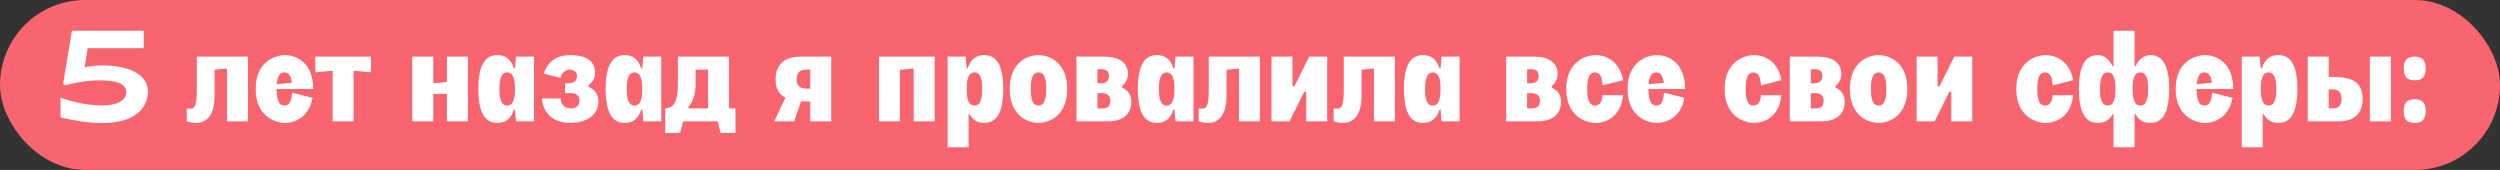
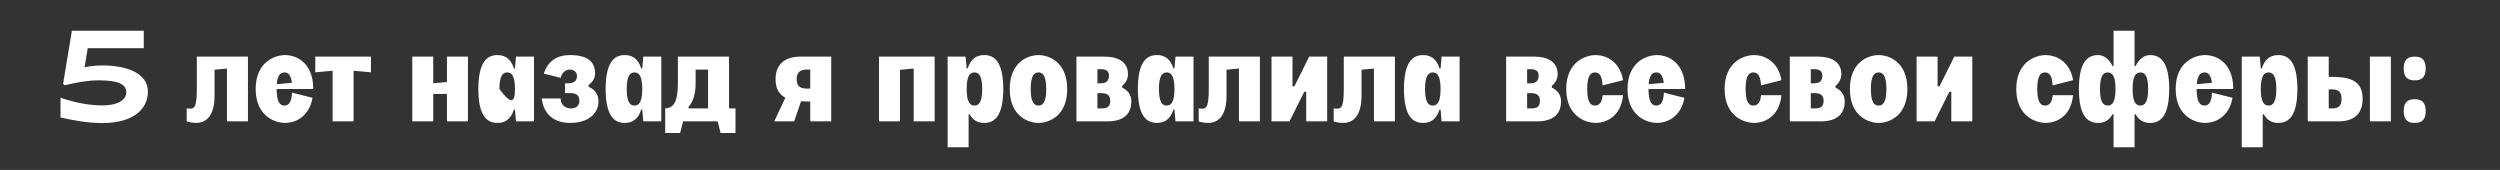
<svg xmlns="http://www.w3.org/2000/svg" width="309" height="21" viewBox="0 0 309 21" fill="none">
  <rect x="0" y="0" width="309" height="21" fill="#333333" stroke="none" />
-   <rect width="309" height="21" rx="10.5" fill="#F9656E" />
-   <path d="M7.48 12.072C9.096 12.648 10.952 13.032 12.696 13.032C14.424 13.032 15.608 12.408 15.608 11.416C15.608 10.488 14.792 9.928 12.216 9.928C11.112 9.928 9.88 10.088 7.992 10.536L7.8 10.36L8.888 3.8H17.768V5.96H10.84L10.456 8.312C11.064 8.184 11.816 8.088 12.664 8.088C15.576 8.088 18.28 9 18.28 11.32C18.28 13.384 16.616 15.208 12.664 15.208C10.744 15.208 9.08 14.872 7.48 14.52V12.072ZM30.646 15H28.054V8.472L26.518 8.616V11.912C26.502 14.328 25.478 15.192 24.246 15.192C23.67 15.192 23.27 15.064 23.078 15V13.4C23.958 13.496 24.326 13.544 24.326 11V7H30.646V15ZM31.601 11C31.601 7.672 33.953 6.808 35.249 6.808C36.561 6.808 38.705 7.672 38.721 11H34.193C34.193 12.632 34.609 13.048 35.153 13.048C35.649 13.048 36.033 12.712 36.097 11.448L38.625 12.088C38.209 14.52 36.401 15.192 35.249 15.192C33.953 15.192 31.601 14.328 31.601 11ZM34.209 10.408L36.081 10.232C35.953 9.24 35.601 8.952 35.153 8.952C34.689 8.952 34.305 9.256 34.209 10.408ZM41.113 15V8.744L38.969 8.936V7H45.849V8.936L43.705 8.744V15H41.113ZM50.956 7H53.548V10.296L55.244 10.136V7H57.836V15H55.244V11.608H53.548V15H50.956V7ZM66.001 15H63.777L63.649 13.544H63.521C63.121 14.808 62.353 15.192 61.489 15.192C60.177 15.192 59.137 14.328 59.121 11C59.137 7.672 60.177 6.808 61.489 6.808C62.353 6.808 63.121 7.192 63.521 8.456H63.649L63.777 7H66.001V15ZM61.729 11C61.729 12.632 62.145 13.048 62.689 13.048C63.233 13.048 63.649 12.632 63.649 11C63.649 9.368 63.233 8.952 62.689 8.952C62.145 8.952 61.729 9.368 61.729 11ZM69.841 10.296H70.209C71.105 10.296 71.313 9.88 71.313 9.352C71.313 8.92 70.945 8.6 70.417 8.6C70.001 8.6 69.441 8.92 69.297 9.624L67.217 9.096C67.729 7.496 68.897 6.808 70.465 6.808C72.705 6.808 73.553 7.688 73.553 9.096C73.553 9.672 73.233 10.152 72.753 10.504V10.728C73.505 11.064 73.969 11.624 73.969 12.536C73.969 14.04 72.705 15.192 70.465 15.192C68.049 15.192 67.121 13.672 66.961 12.168H69.297C69.297 12.856 69.761 13.4 70.561 13.4C71.249 13.4 71.617 13.016 71.617 12.456C71.617 11.768 71.201 11.512 70.545 11.512H69.841V10.296ZM81.735 15H79.511L79.383 13.544H79.255C78.855 14.808 78.087 15.192 77.223 15.192C75.911 15.192 74.871 14.328 74.855 11C74.871 7.672 75.911 6.808 77.223 6.808C78.087 6.808 78.855 7.192 79.255 8.456H79.383L79.511 7H81.735V15ZM77.463 11C77.463 12.632 77.879 13.048 78.423 13.048C78.967 13.048 79.383 12.632 79.383 11C79.383 9.368 78.967 8.952 78.423 8.952C77.879 8.952 77.463 9.368 77.463 11ZM82.219 13.4C83.163 13.336 83.787 12.808 83.787 10.264V7H90.107V13.4H90.907V16.44H89.067L88.699 15H84.427L84.059 16.44H82.219V13.4ZM85.067 13.256L85.147 13.4H87.515V8.6H85.979V10.264C85.979 11.608 85.675 12.6 85.067 13.256ZM102.739 7V15H100.147V12.552C99.763 12.552 99.379 12.536 99.011 12.52L98.163 15H95.699L97.075 12.072C96.339 11.688 95.859 11.016 95.859 9.784C95.859 8.088 96.867 7 98.915 7H102.739ZM98.467 9.784C98.467 11.016 99.395 10.968 100.147 10.952V8.6H99.651C98.835 8.6 98.467 9.032 98.467 9.784ZM115.524 7V15H112.932V8.472L111.236 8.632V15H108.644V7H115.524ZM117.128 18.2V7H119.352L119.48 8.456H119.608C120.008 7.192 120.776 6.808 121.64 6.808C122.952 6.808 123.992 7.672 124.008 11C123.992 14.328 122.952 15.192 121.64 15.192C120.92 15.192 120.28 14.92 119.848 14.12H119.72V18.2H117.128ZM119.48 11C119.48 12.632 119.896 13.048 120.44 13.048C120.984 13.048 121.4 12.632 121.4 11C121.4 9.368 120.984 8.952 120.44 8.952C119.896 8.952 119.48 9.368 119.48 11ZM124.804 11C124.804 7.672 127.06 6.808 128.356 6.808C129.652 6.808 131.908 7.672 131.908 11C131.908 14.328 129.652 15.192 128.356 15.192C127.06 15.192 124.804 14.328 124.804 11ZM127.396 11C127.396 12.632 127.812 13.048 128.356 13.048C128.9 13.048 129.316 12.632 129.316 11C129.316 9.368 128.9 8.952 128.356 8.952C127.812 8.952 127.396 9.368 127.396 11ZM133.05 15V7L136.538 7C138.09 7 139.418 7.576 139.418 9.176C139.418 9.72 139.162 10.232 138.698 10.616V10.824C139.402 11.176 139.834 11.704 139.834 12.536C139.834 14.04 138.922 15 136.874 15H133.05ZM135.642 13.4H136.154C136.954 13.4 137.21 13.128 137.226 12.456C137.242 11.768 136.81 11.512 136.154 11.512H135.642V13.4ZM135.642 10.296H136.074C136.842 10.296 137.066 9.88 137.066 9.352C137.066 8.504 136.314 8.536 135.642 8.552V10.296ZM147.516 15H145.292L145.164 13.544H145.036C144.636 14.808 143.868 15.192 143.004 15.192C141.692 15.192 140.652 14.328 140.636 11C140.652 7.672 141.692 6.808 143.004 6.808C143.868 6.808 144.636 7.192 145.036 8.456H145.164L145.292 7H147.516V15ZM143.244 11C143.244 12.632 143.66 13.048 144.204 13.048C144.748 13.048 145.164 12.632 145.164 11C145.164 9.368 144.748 8.952 144.204 8.952C143.66 8.952 143.244 9.368 143.244 11ZM155.724 15H153.132V8.472L151.596 8.616V11.912C151.58 14.328 150.556 15.192 149.324 15.192C148.748 15.192 148.348 15.064 148.156 15V13.4C149.036 13.496 149.404 13.544 149.404 11V7H155.724V15ZM161.815 7H164.039V15H161.447V11.336H161.207L159.383 15H157.159V7H159.751V10.664H159.991L161.815 7ZM172.412 15H169.82V8.472L168.284 8.616V11.912C168.268 14.328 167.244 15.192 166.012 15.192C165.436 15.192 165.036 15.064 164.844 15V13.4C165.724 13.496 166.092 13.544 166.092 11V7H172.412V15ZM180.407 15H178.183L178.055 13.544H177.927C177.527 14.808 176.759 15.192 175.895 15.192C174.583 15.192 173.543 14.328 173.527 11C173.543 7.672 174.583 6.808 175.895 6.808C176.759 6.808 177.527 7.192 177.927 8.456H178.055L178.183 7H180.407V15ZM176.135 11C176.135 12.632 176.551 13.048 177.095 13.048C177.639 13.048 178.055 12.632 178.055 11C178.055 9.368 177.639 8.952 177.095 8.952C176.551 8.952 176.135 9.368 176.135 11ZM186.159 15V7H189.647C191.199 7 192.527 7.576 192.527 9.176C192.527 9.72 192.271 10.232 191.807 10.616V10.824C192.511 11.176 192.943 11.704 192.943 12.536C192.943 14.04 192.031 15 189.983 15H186.159ZM188.751 13.4H189.263C190.063 13.4 190.319 13.128 190.335 12.456C190.351 11.768 189.919 11.512 189.263 11.512H188.751V13.4ZM188.751 10.296H189.183C189.951 10.296 190.175 9.88 190.175 9.352C190.175 8.504 189.423 8.536 188.751 8.552V10.296ZM193.586 11C193.586 7.672 195.938 6.808 197.234 6.808C198.386 6.808 200.194 7.48 200.61 9.912L198.082 10.552C198.018 9.288 197.634 8.952 197.138 8.952C196.594 8.952 196.178 9.368 196.178 11C196.178 12.632 196.594 13.048 197.138 13.048C197.634 13.048 198.018 12.712 198.082 11.768H200.61C200.338 14.52 198.386 15.192 197.234 15.192C195.938 15.192 193.586 14.328 193.586 11ZM201.164 11C201.164 7.672 203.516 6.808 204.812 6.808C206.124 6.808 208.268 7.672 208.284 11H203.756C203.756 12.632 204.172 13.048 204.716 13.048C205.212 13.048 205.596 12.712 205.66 11.448L208.188 12.088C207.772 14.52 205.964 15.192 204.812 15.192C203.516 15.192 201.164 14.328 201.164 11ZM203.772 10.408L205.644 10.232C205.516 9.24 205.164 8.952 204.716 8.952C204.252 8.952 203.868 9.256 203.772 10.408ZM213.164 11C213.164 7.672 215.516 6.808 216.812 6.808C217.964 6.808 219.772 7.48 220.188 9.912L217.66 10.552C217.596 9.288 217.212 8.952 216.716 8.952C216.172 8.952 215.756 9.368 215.756 11C215.756 12.632 216.172 13.048 216.716 13.048C217.212 13.048 217.596 12.712 217.66 11.768H220.188C219.916 14.52 217.964 15.192 216.812 15.192C215.516 15.192 213.164 14.328 213.164 11ZM221.222 15V7H224.71C226.262 7 227.59 7.576 227.59 9.176C227.59 9.72 227.334 10.232 226.87 10.616V10.824C227.574 11.176 228.006 11.704 228.006 12.536C228.006 14.04 227.094 15 225.046 15H221.222ZM223.814 13.4H224.326C225.126 13.4 225.382 13.128 225.398 12.456C225.414 11.768 224.982 11.512 224.326 11.512H223.814V13.4ZM223.814 10.296H224.246C225.014 10.296 225.238 9.88 225.238 9.352C225.238 8.504 224.486 8.536 223.814 8.552V10.296ZM228.648 11C228.648 7.672 230.904 6.808 232.2 6.808C233.496 6.808 235.752 7.672 235.752 11C235.752 14.328 233.496 15.192 232.2 15.192C230.904 15.192 228.648 14.328 228.648 11ZM231.24 11C231.24 12.632 231.656 13.048 232.2 13.048C232.744 13.048 233.16 12.632 233.16 11C233.16 9.368 232.744 8.952 232.2 8.952C231.656 8.952 231.24 9.368 231.24 11ZM241.55 7H243.774V15H241.182V11.336H240.942L239.118 15H236.894V7H239.486V10.664H239.726L241.55 7ZM249.211 11C249.211 7.672 251.563 6.808 252.859 6.808C254.011 6.808 255.819 7.48 256.235 9.912L253.707 10.552C253.643 9.288 253.259 8.952 252.763 8.952C252.219 8.952 251.803 9.368 251.803 11C251.803 12.632 252.219 13.048 252.763 13.048C253.259 13.048 253.643 12.712 253.707 11.768H256.235C255.963 14.52 254.011 15.192 252.859 15.192C251.563 15.192 249.211 14.328 249.211 11ZM261.237 18.2V14.12H261.109C260.677 14.92 260.037 15.192 259.317 15.192C258.005 15.192 256.965 14.328 256.949 11C256.965 7.672 258.005 6.808 259.317 6.808C260.037 6.808 260.677 7.288 261.109 8.168H261.237V3.8H263.829V8.168H263.957C264.389 7.288 265.029 6.808 265.749 6.808C267.061 6.808 268.101 7.672 268.117 11C268.101 14.328 267.061 15.192 265.749 15.192C265.029 15.192 264.389 14.92 263.957 14.12H263.829V18.2H261.237ZM259.557 11C259.557 12.632 259.973 13.048 260.517 13.048C261.061 13.048 261.477 12.632 261.477 11C261.477 9.368 261.061 8.952 260.517 8.952C259.973 8.952 259.557 9.368 259.557 11ZM263.589 11C263.589 12.632 264.005 13.048 264.549 13.048C265.093 13.048 265.509 12.632 265.509 11C265.509 9.368 265.093 8.952 264.549 8.952C264.005 8.952 263.589 9.368 263.589 11ZM268.914 11C268.914 7.672 271.266 6.808 272.562 6.808C273.874 6.808 276.018 7.672 276.034 11H271.506C271.506 12.632 271.922 13.048 272.466 13.048C272.962 13.048 273.346 12.712 273.41 11.448L275.938 12.088C275.522 14.52 273.714 15.192 272.562 15.192C271.266 15.192 268.914 14.328 268.914 11ZM271.522 10.408L273.394 10.232C273.266 9.24 272.914 8.952 272.466 8.952C272.002 8.952 271.618 9.256 271.522 10.408ZM277.081 18.2V7H279.305L279.433 8.456H279.561C279.961 7.192 280.729 6.808 281.593 6.808C282.905 6.808 283.945 7.672 283.961 11C283.945 14.328 282.905 15.192 281.593 15.192C280.873 15.192 280.233 14.92 279.801 14.12H279.673V18.2H277.081ZM279.433 11C279.433 12.632 279.849 13.048 280.393 13.048C280.937 13.048 281.353 12.632 281.353 11C281.353 9.368 280.937 8.952 280.393 8.952C279.849 8.952 279.433 9.368 279.433 11ZM295.51 7V15H292.918V7H295.51ZM285.238 15V7H287.83V9.496C290.038 9.496 292.022 9.672 292.022 12.216C292.022 13.912 291.11 15 289.062 15H285.238ZM287.83 13.4H288.326C289.141 13.4 289.414 12.968 289.414 12.216C289.414 10.984 288.582 11.032 287.83 11.048V13.4ZM298.457 12.264C299.241 12.264 299.817 12.568 299.817 13.72C299.817 14.904 299.241 15.192 298.457 15.192C297.673 15.192 297.097 14.904 297.097 13.72C297.097 12.568 297.673 12.264 298.457 12.264ZM297.097 8.456C297.097 7.304 297.673 7 298.457 7C299.241 7 299.817 7.304 299.817 8.456C299.817 9.64 299.241 9.928 298.457 9.928C297.673 9.928 297.097 9.64 297.097 8.456Z" fill="white" />
+   <path d="M7.48 12.072C9.096 12.648 10.952 13.032 12.696 13.032C14.424 13.032 15.608 12.408 15.608 11.416C15.608 10.488 14.792 9.928 12.216 9.928C11.112 9.928 9.88 10.088 7.992 10.536L7.8 10.36L8.888 3.8H17.768V5.96H10.84L10.456 8.312C11.064 8.184 11.816 8.088 12.664 8.088C15.576 8.088 18.28 9 18.28 11.32C18.28 13.384 16.616 15.208 12.664 15.208C10.744 15.208 9.08 14.872 7.48 14.52V12.072ZM30.646 15H28.054V8.472L26.518 8.616V11.912C26.502 14.328 25.478 15.192 24.246 15.192C23.67 15.192 23.27 15.064 23.078 15V13.4C23.958 13.496 24.326 13.544 24.326 11V7H30.646V15ZM31.601 11C31.601 7.672 33.953 6.808 35.249 6.808C36.561 6.808 38.705 7.672 38.721 11H34.193C34.193 12.632 34.609 13.048 35.153 13.048C35.649 13.048 36.033 12.712 36.097 11.448L38.625 12.088C38.209 14.52 36.401 15.192 35.249 15.192C33.953 15.192 31.601 14.328 31.601 11ZM34.209 10.408L36.081 10.232C35.953 9.24 35.601 8.952 35.153 8.952C34.689 8.952 34.305 9.256 34.209 10.408ZM41.113 15V8.744L38.969 8.936V7H45.849V8.936L43.705 8.744V15H41.113ZM50.956 7H53.548V10.296L55.244 10.136V7H57.836V15H55.244V11.608H53.548V15H50.956V7ZM66.001 15H63.777L63.649 13.544H63.521C63.121 14.808 62.353 15.192 61.489 15.192C60.177 15.192 59.137 14.328 59.121 11C59.137 7.672 60.177 6.808 61.489 6.808C62.353 6.808 63.121 7.192 63.521 8.456H63.649L63.777 7H66.001V15ZM61.729 11C63.233 13.048 63.649 12.632 63.649 11C63.649 9.368 63.233 8.952 62.689 8.952C62.145 8.952 61.729 9.368 61.729 11ZM69.841 10.296H70.209C71.105 10.296 71.313 9.88 71.313 9.352C71.313 8.92 70.945 8.6 70.417 8.6C70.001 8.6 69.441 8.92 69.297 9.624L67.217 9.096C67.729 7.496 68.897 6.808 70.465 6.808C72.705 6.808 73.553 7.688 73.553 9.096C73.553 9.672 73.233 10.152 72.753 10.504V10.728C73.505 11.064 73.969 11.624 73.969 12.536C73.969 14.04 72.705 15.192 70.465 15.192C68.049 15.192 67.121 13.672 66.961 12.168H69.297C69.297 12.856 69.761 13.4 70.561 13.4C71.249 13.4 71.617 13.016 71.617 12.456C71.617 11.768 71.201 11.512 70.545 11.512H69.841V10.296ZM81.735 15H79.511L79.383 13.544H79.255C78.855 14.808 78.087 15.192 77.223 15.192C75.911 15.192 74.871 14.328 74.855 11C74.871 7.672 75.911 6.808 77.223 6.808C78.087 6.808 78.855 7.192 79.255 8.456H79.383L79.511 7H81.735V15ZM77.463 11C77.463 12.632 77.879 13.048 78.423 13.048C78.967 13.048 79.383 12.632 79.383 11C79.383 9.368 78.967 8.952 78.423 8.952C77.879 8.952 77.463 9.368 77.463 11ZM82.219 13.4C83.163 13.336 83.787 12.808 83.787 10.264V7H90.107V13.4H90.907V16.44H89.067L88.699 15H84.427L84.059 16.44H82.219V13.4ZM85.067 13.256L85.147 13.4H87.515V8.6H85.979V10.264C85.979 11.608 85.675 12.6 85.067 13.256ZM102.739 7V15H100.147V12.552C99.763 12.552 99.379 12.536 99.011 12.52L98.163 15H95.699L97.075 12.072C96.339 11.688 95.859 11.016 95.859 9.784C95.859 8.088 96.867 7 98.915 7H102.739ZM98.467 9.784C98.467 11.016 99.395 10.968 100.147 10.952V8.6H99.651C98.835 8.6 98.467 9.032 98.467 9.784ZM115.524 7V15H112.932V8.472L111.236 8.632V15H108.644V7H115.524ZM117.128 18.2V7H119.352L119.48 8.456H119.608C120.008 7.192 120.776 6.808 121.64 6.808C122.952 6.808 123.992 7.672 124.008 11C123.992 14.328 122.952 15.192 121.64 15.192C120.92 15.192 120.28 14.92 119.848 14.12H119.72V18.2H117.128ZM119.48 11C119.48 12.632 119.896 13.048 120.44 13.048C120.984 13.048 121.4 12.632 121.4 11C121.4 9.368 120.984 8.952 120.44 8.952C119.896 8.952 119.48 9.368 119.48 11ZM124.804 11C124.804 7.672 127.06 6.808 128.356 6.808C129.652 6.808 131.908 7.672 131.908 11C131.908 14.328 129.652 15.192 128.356 15.192C127.06 15.192 124.804 14.328 124.804 11ZM127.396 11C127.396 12.632 127.812 13.048 128.356 13.048C128.9 13.048 129.316 12.632 129.316 11C129.316 9.368 128.9 8.952 128.356 8.952C127.812 8.952 127.396 9.368 127.396 11ZM133.05 15V7L136.538 7C138.09 7 139.418 7.576 139.418 9.176C139.418 9.72 139.162 10.232 138.698 10.616V10.824C139.402 11.176 139.834 11.704 139.834 12.536C139.834 14.04 138.922 15 136.874 15H133.05ZM135.642 13.4H136.154C136.954 13.4 137.21 13.128 137.226 12.456C137.242 11.768 136.81 11.512 136.154 11.512H135.642V13.4ZM135.642 10.296H136.074C136.842 10.296 137.066 9.88 137.066 9.352C137.066 8.504 136.314 8.536 135.642 8.552V10.296ZM147.516 15H145.292L145.164 13.544H145.036C144.636 14.808 143.868 15.192 143.004 15.192C141.692 15.192 140.652 14.328 140.636 11C140.652 7.672 141.692 6.808 143.004 6.808C143.868 6.808 144.636 7.192 145.036 8.456H145.164L145.292 7H147.516V15ZM143.244 11C143.244 12.632 143.66 13.048 144.204 13.048C144.748 13.048 145.164 12.632 145.164 11C145.164 9.368 144.748 8.952 144.204 8.952C143.66 8.952 143.244 9.368 143.244 11ZM155.724 15H153.132V8.472L151.596 8.616V11.912C151.58 14.328 150.556 15.192 149.324 15.192C148.748 15.192 148.348 15.064 148.156 15V13.4C149.036 13.496 149.404 13.544 149.404 11V7H155.724V15ZM161.815 7H164.039V15H161.447V11.336H161.207L159.383 15H157.159V7H159.751V10.664H159.991L161.815 7ZM172.412 15H169.82V8.472L168.284 8.616V11.912C168.268 14.328 167.244 15.192 166.012 15.192C165.436 15.192 165.036 15.064 164.844 15V13.4C165.724 13.496 166.092 13.544 166.092 11V7H172.412V15ZM180.407 15H178.183L178.055 13.544H177.927C177.527 14.808 176.759 15.192 175.895 15.192C174.583 15.192 173.543 14.328 173.527 11C173.543 7.672 174.583 6.808 175.895 6.808C176.759 6.808 177.527 7.192 177.927 8.456H178.055L178.183 7H180.407V15ZM176.135 11C176.135 12.632 176.551 13.048 177.095 13.048C177.639 13.048 178.055 12.632 178.055 11C178.055 9.368 177.639 8.952 177.095 8.952C176.551 8.952 176.135 9.368 176.135 11ZM186.159 15V7H189.647C191.199 7 192.527 7.576 192.527 9.176C192.527 9.72 192.271 10.232 191.807 10.616V10.824C192.511 11.176 192.943 11.704 192.943 12.536C192.943 14.04 192.031 15 189.983 15H186.159ZM188.751 13.4H189.263C190.063 13.4 190.319 13.128 190.335 12.456C190.351 11.768 189.919 11.512 189.263 11.512H188.751V13.4ZM188.751 10.296H189.183C189.951 10.296 190.175 9.88 190.175 9.352C190.175 8.504 189.423 8.536 188.751 8.552V10.296ZM193.586 11C193.586 7.672 195.938 6.808 197.234 6.808C198.386 6.808 200.194 7.48 200.61 9.912L198.082 10.552C198.018 9.288 197.634 8.952 197.138 8.952C196.594 8.952 196.178 9.368 196.178 11C196.178 12.632 196.594 13.048 197.138 13.048C197.634 13.048 198.018 12.712 198.082 11.768H200.61C200.338 14.52 198.386 15.192 197.234 15.192C195.938 15.192 193.586 14.328 193.586 11ZM201.164 11C201.164 7.672 203.516 6.808 204.812 6.808C206.124 6.808 208.268 7.672 208.284 11H203.756C203.756 12.632 204.172 13.048 204.716 13.048C205.212 13.048 205.596 12.712 205.66 11.448L208.188 12.088C207.772 14.52 205.964 15.192 204.812 15.192C203.516 15.192 201.164 14.328 201.164 11ZM203.772 10.408L205.644 10.232C205.516 9.24 205.164 8.952 204.716 8.952C204.252 8.952 203.868 9.256 203.772 10.408ZM213.164 11C213.164 7.672 215.516 6.808 216.812 6.808C217.964 6.808 219.772 7.48 220.188 9.912L217.66 10.552C217.596 9.288 217.212 8.952 216.716 8.952C216.172 8.952 215.756 9.368 215.756 11C215.756 12.632 216.172 13.048 216.716 13.048C217.212 13.048 217.596 12.712 217.66 11.768H220.188C219.916 14.52 217.964 15.192 216.812 15.192C215.516 15.192 213.164 14.328 213.164 11ZM221.222 15V7H224.71C226.262 7 227.59 7.576 227.59 9.176C227.59 9.72 227.334 10.232 226.87 10.616V10.824C227.574 11.176 228.006 11.704 228.006 12.536C228.006 14.04 227.094 15 225.046 15H221.222ZM223.814 13.4H224.326C225.126 13.4 225.382 13.128 225.398 12.456C225.414 11.768 224.982 11.512 224.326 11.512H223.814V13.4ZM223.814 10.296H224.246C225.014 10.296 225.238 9.88 225.238 9.352C225.238 8.504 224.486 8.536 223.814 8.552V10.296ZM228.648 11C228.648 7.672 230.904 6.808 232.2 6.808C233.496 6.808 235.752 7.672 235.752 11C235.752 14.328 233.496 15.192 232.2 15.192C230.904 15.192 228.648 14.328 228.648 11ZM231.24 11C231.24 12.632 231.656 13.048 232.2 13.048C232.744 13.048 233.16 12.632 233.16 11C233.16 9.368 232.744 8.952 232.2 8.952C231.656 8.952 231.24 9.368 231.24 11ZM241.55 7H243.774V15H241.182V11.336H240.942L239.118 15H236.894V7H239.486V10.664H239.726L241.55 7ZM249.211 11C249.211 7.672 251.563 6.808 252.859 6.808C254.011 6.808 255.819 7.48 256.235 9.912L253.707 10.552C253.643 9.288 253.259 8.952 252.763 8.952C252.219 8.952 251.803 9.368 251.803 11C251.803 12.632 252.219 13.048 252.763 13.048C253.259 13.048 253.643 12.712 253.707 11.768H256.235C255.963 14.52 254.011 15.192 252.859 15.192C251.563 15.192 249.211 14.328 249.211 11ZM261.237 18.2V14.12H261.109C260.677 14.92 260.037 15.192 259.317 15.192C258.005 15.192 256.965 14.328 256.949 11C256.965 7.672 258.005 6.808 259.317 6.808C260.037 6.808 260.677 7.288 261.109 8.168H261.237V3.8H263.829V8.168H263.957C264.389 7.288 265.029 6.808 265.749 6.808C267.061 6.808 268.101 7.672 268.117 11C268.101 14.328 267.061 15.192 265.749 15.192C265.029 15.192 264.389 14.92 263.957 14.12H263.829V18.2H261.237ZM259.557 11C259.557 12.632 259.973 13.048 260.517 13.048C261.061 13.048 261.477 12.632 261.477 11C261.477 9.368 261.061 8.952 260.517 8.952C259.973 8.952 259.557 9.368 259.557 11ZM263.589 11C263.589 12.632 264.005 13.048 264.549 13.048C265.093 13.048 265.509 12.632 265.509 11C265.509 9.368 265.093 8.952 264.549 8.952C264.005 8.952 263.589 9.368 263.589 11ZM268.914 11C268.914 7.672 271.266 6.808 272.562 6.808C273.874 6.808 276.018 7.672 276.034 11H271.506C271.506 12.632 271.922 13.048 272.466 13.048C272.962 13.048 273.346 12.712 273.41 11.448L275.938 12.088C275.522 14.52 273.714 15.192 272.562 15.192C271.266 15.192 268.914 14.328 268.914 11ZM271.522 10.408L273.394 10.232C273.266 9.24 272.914 8.952 272.466 8.952C272.002 8.952 271.618 9.256 271.522 10.408ZM277.081 18.2V7H279.305L279.433 8.456H279.561C279.961 7.192 280.729 6.808 281.593 6.808C282.905 6.808 283.945 7.672 283.961 11C283.945 14.328 282.905 15.192 281.593 15.192C280.873 15.192 280.233 14.92 279.801 14.12H279.673V18.2H277.081ZM279.433 11C279.433 12.632 279.849 13.048 280.393 13.048C280.937 13.048 281.353 12.632 281.353 11C281.353 9.368 280.937 8.952 280.393 8.952C279.849 8.952 279.433 9.368 279.433 11ZM295.51 7V15H292.918V7H295.51ZM285.238 15V7H287.83V9.496C290.038 9.496 292.022 9.672 292.022 12.216C292.022 13.912 291.11 15 289.062 15H285.238ZM287.83 13.4H288.326C289.141 13.4 289.414 12.968 289.414 12.216C289.414 10.984 288.582 11.032 287.83 11.048V13.4ZM298.457 12.264C299.241 12.264 299.817 12.568 299.817 13.72C299.817 14.904 299.241 15.192 298.457 15.192C297.673 15.192 297.097 14.904 297.097 13.72C297.097 12.568 297.673 12.264 298.457 12.264ZM297.097 8.456C297.097 7.304 297.673 7 298.457 7C299.241 7 299.817 7.304 299.817 8.456C299.817 9.64 299.241 9.928 298.457 9.928C297.673 9.928 297.097 9.64 297.097 8.456Z" fill="white" />
</svg>